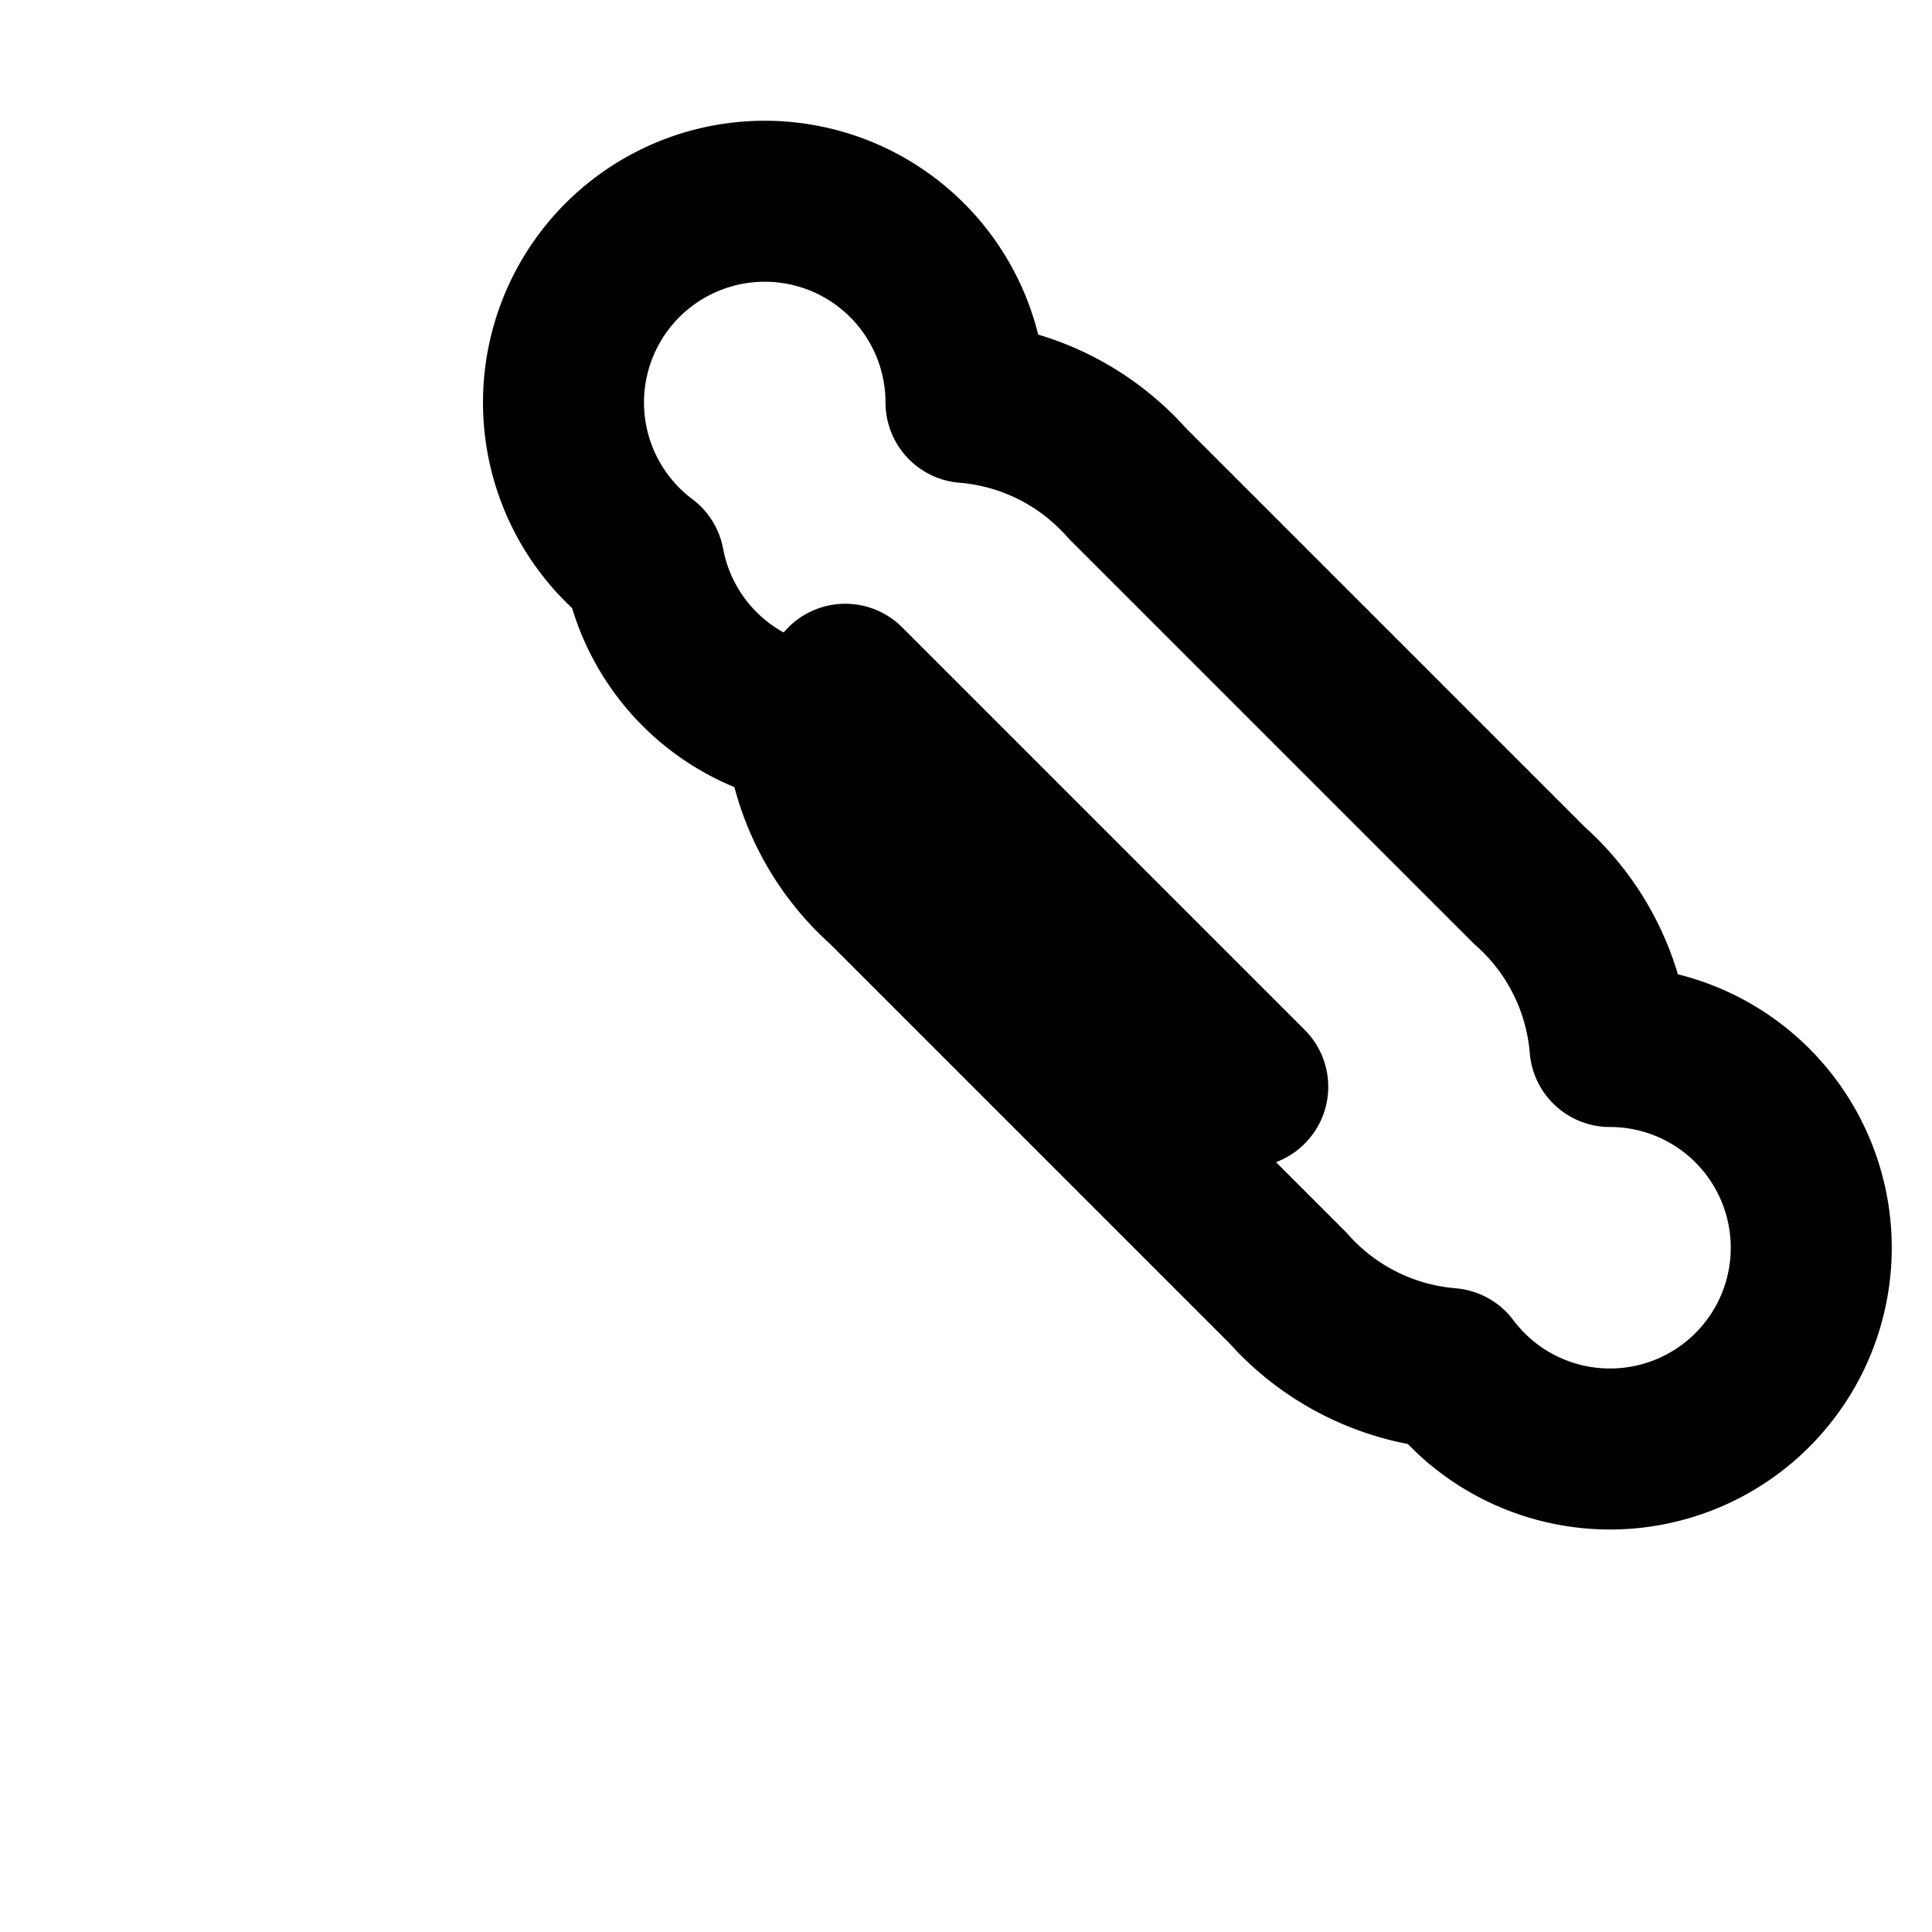
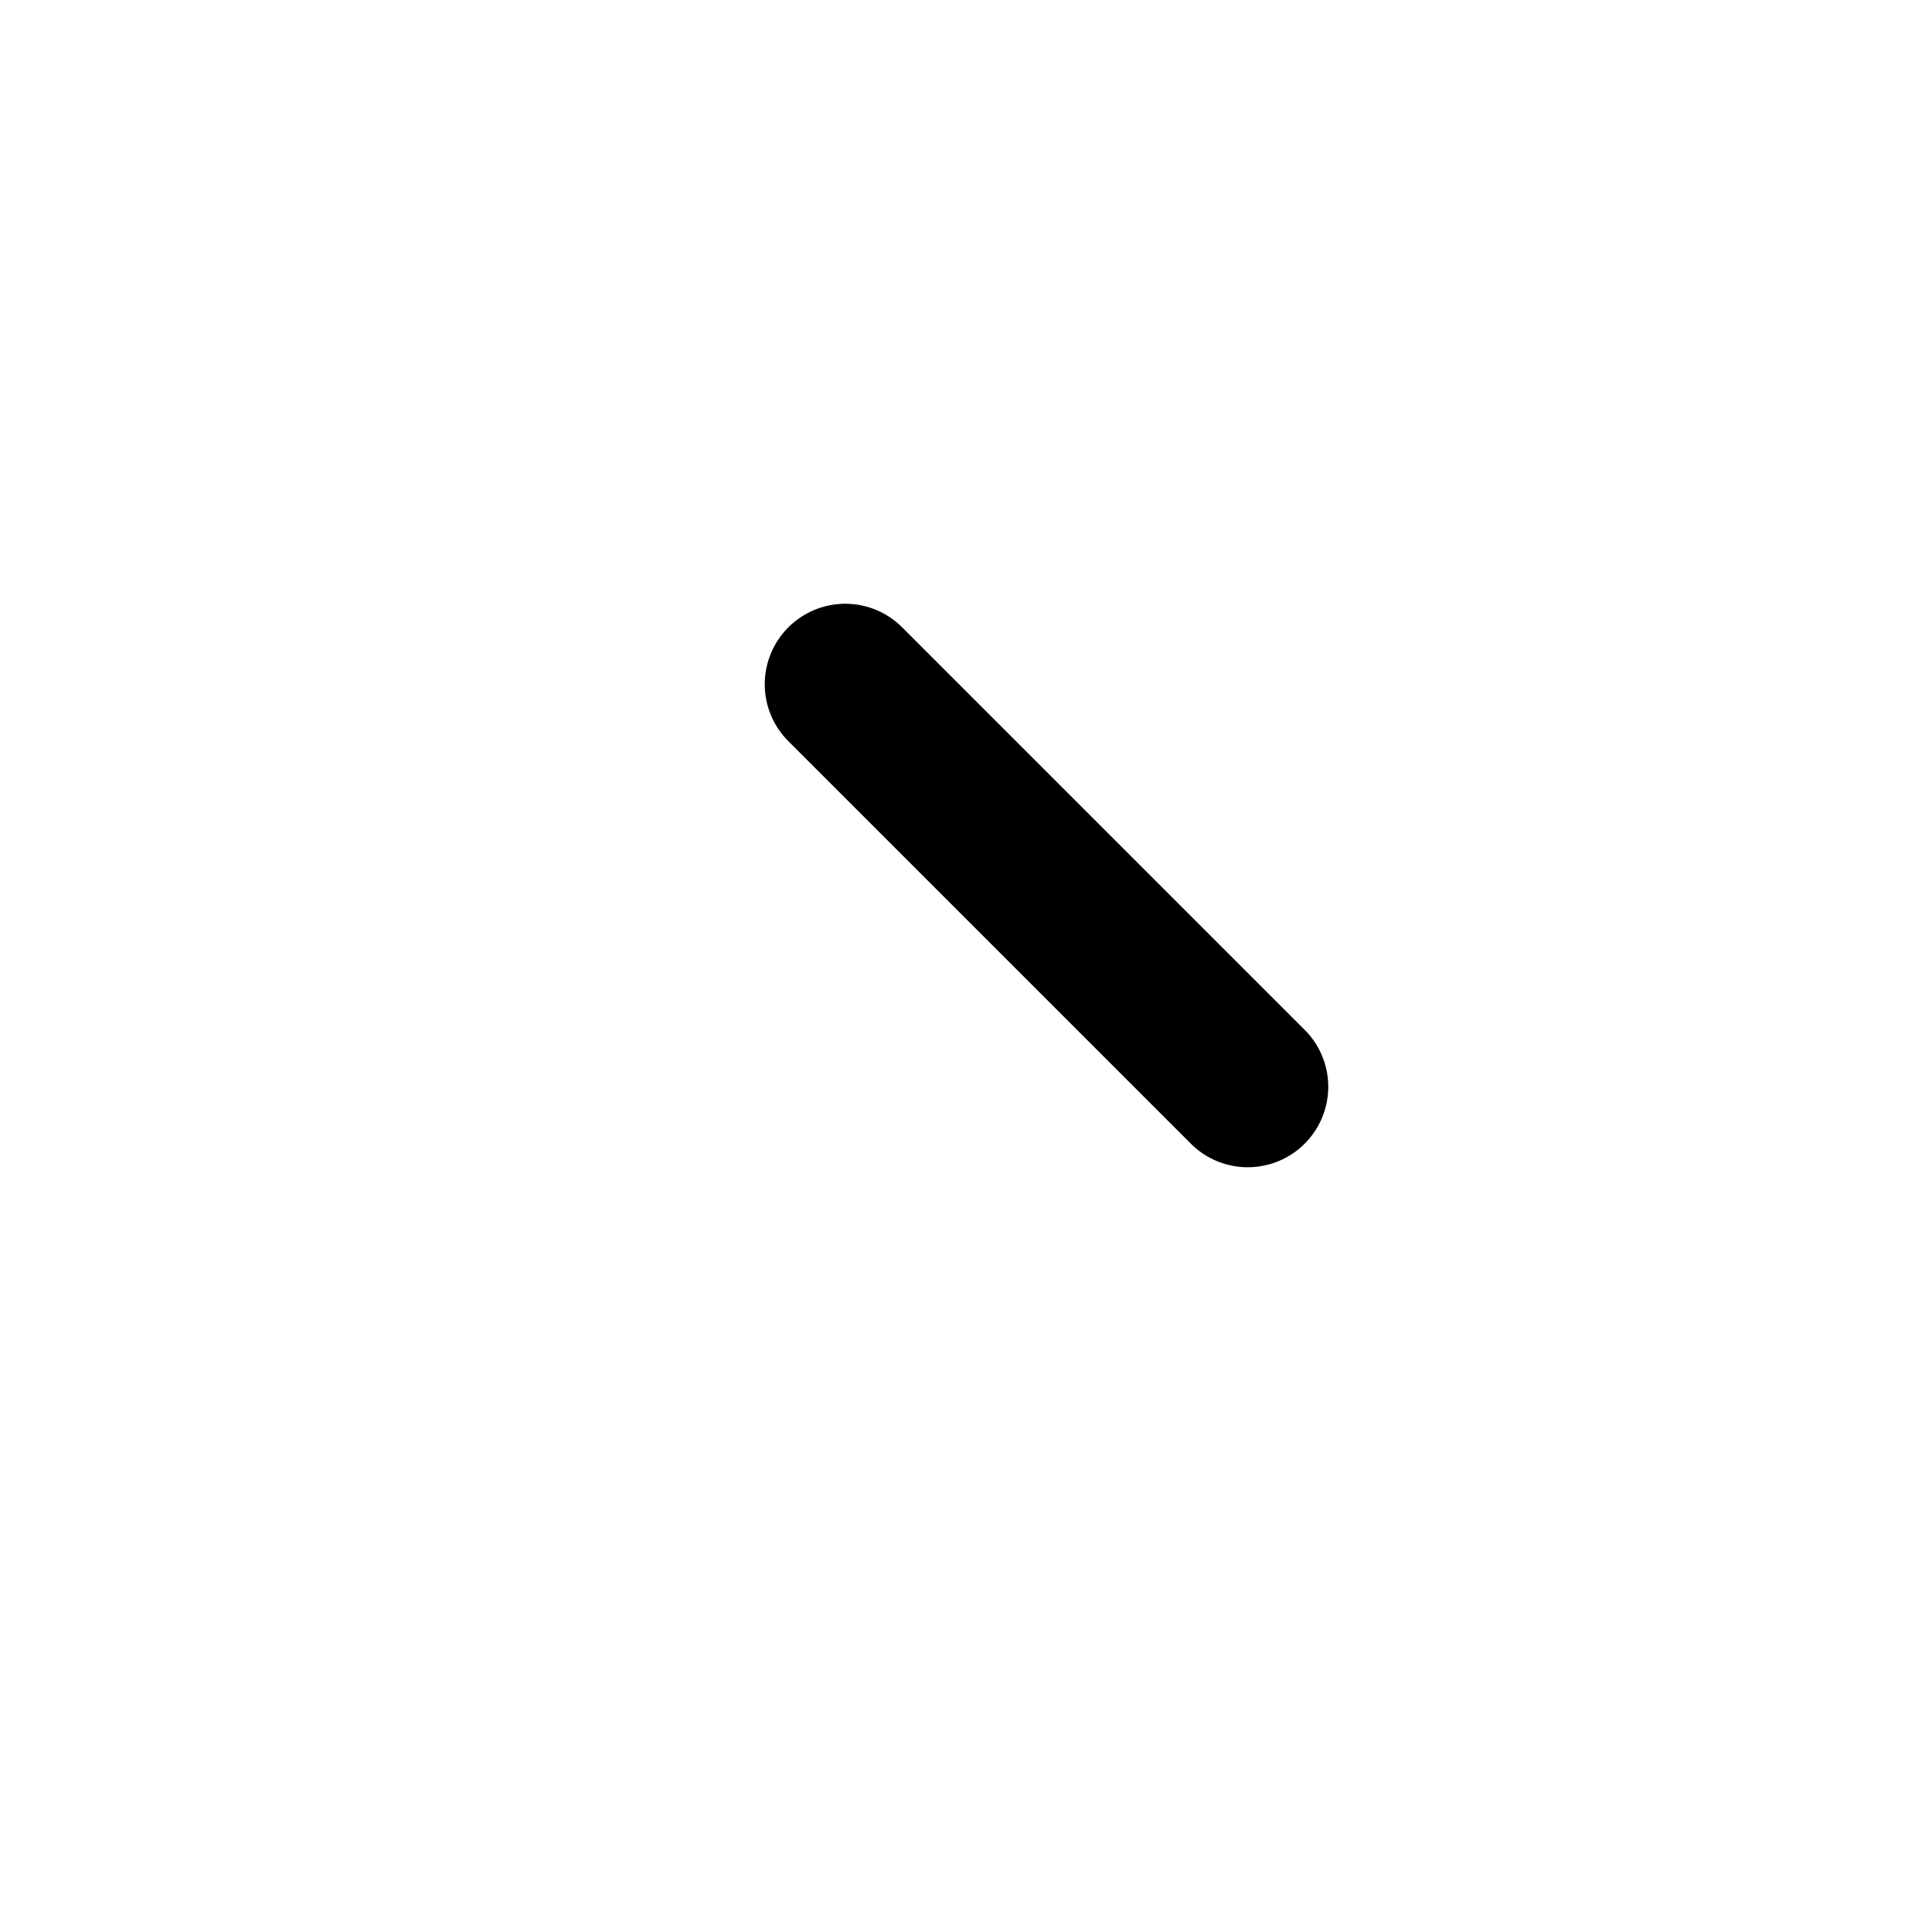
<svg xmlns="http://www.w3.org/2000/svg" width="24" height="24" viewBox="0 0 24 24" fill="none">
-   <path d="M8 7a2.5 2.5 0 1 1 4-2 3 3 0 0 1 2 1l5 5a3 3 0 0 1 1 2 2.5 2.5 0 1 1-2 4 3 3 0 0 1-2-1l-5-5a3 3 0 0 1-1-2A2.5 2.5 0 0 1 8 7z" stroke="currentColor" stroke-width="2" stroke-linecap="round" stroke-linejoin="round" />
  <path d="M10.5 8.5l5 5" stroke="currentColor" stroke-width="2" stroke-linecap="round" />
</svg>